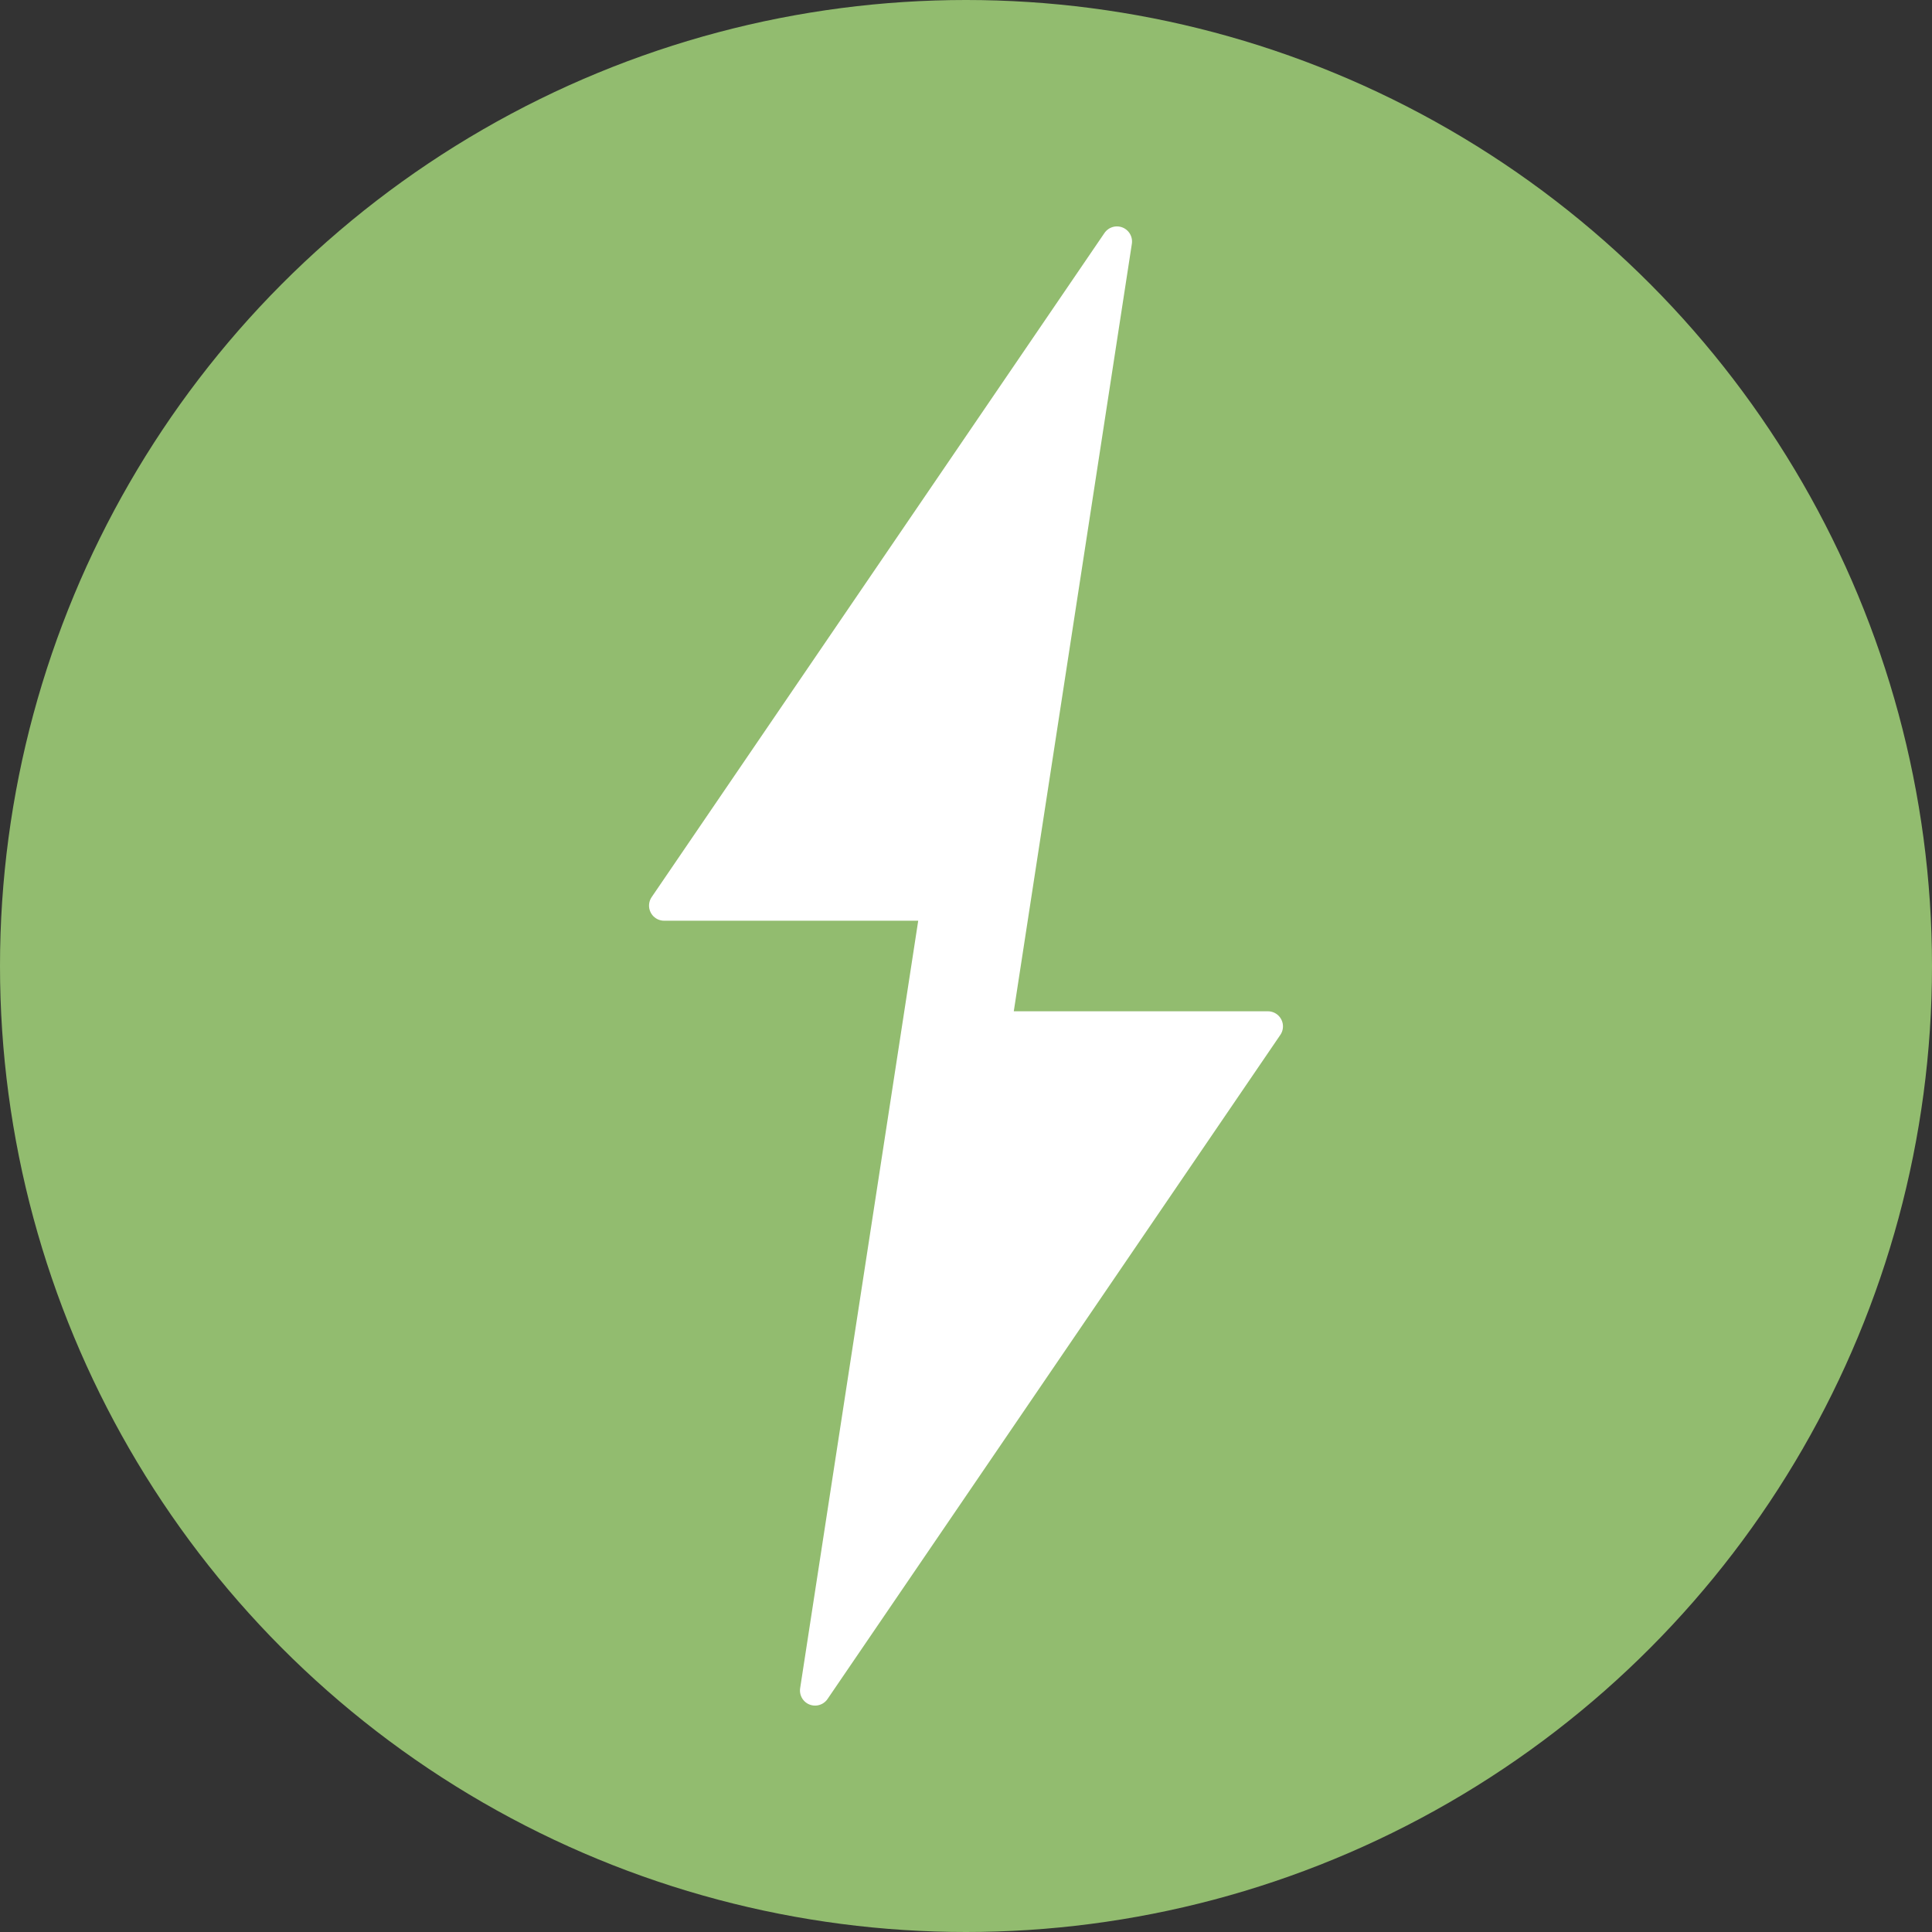
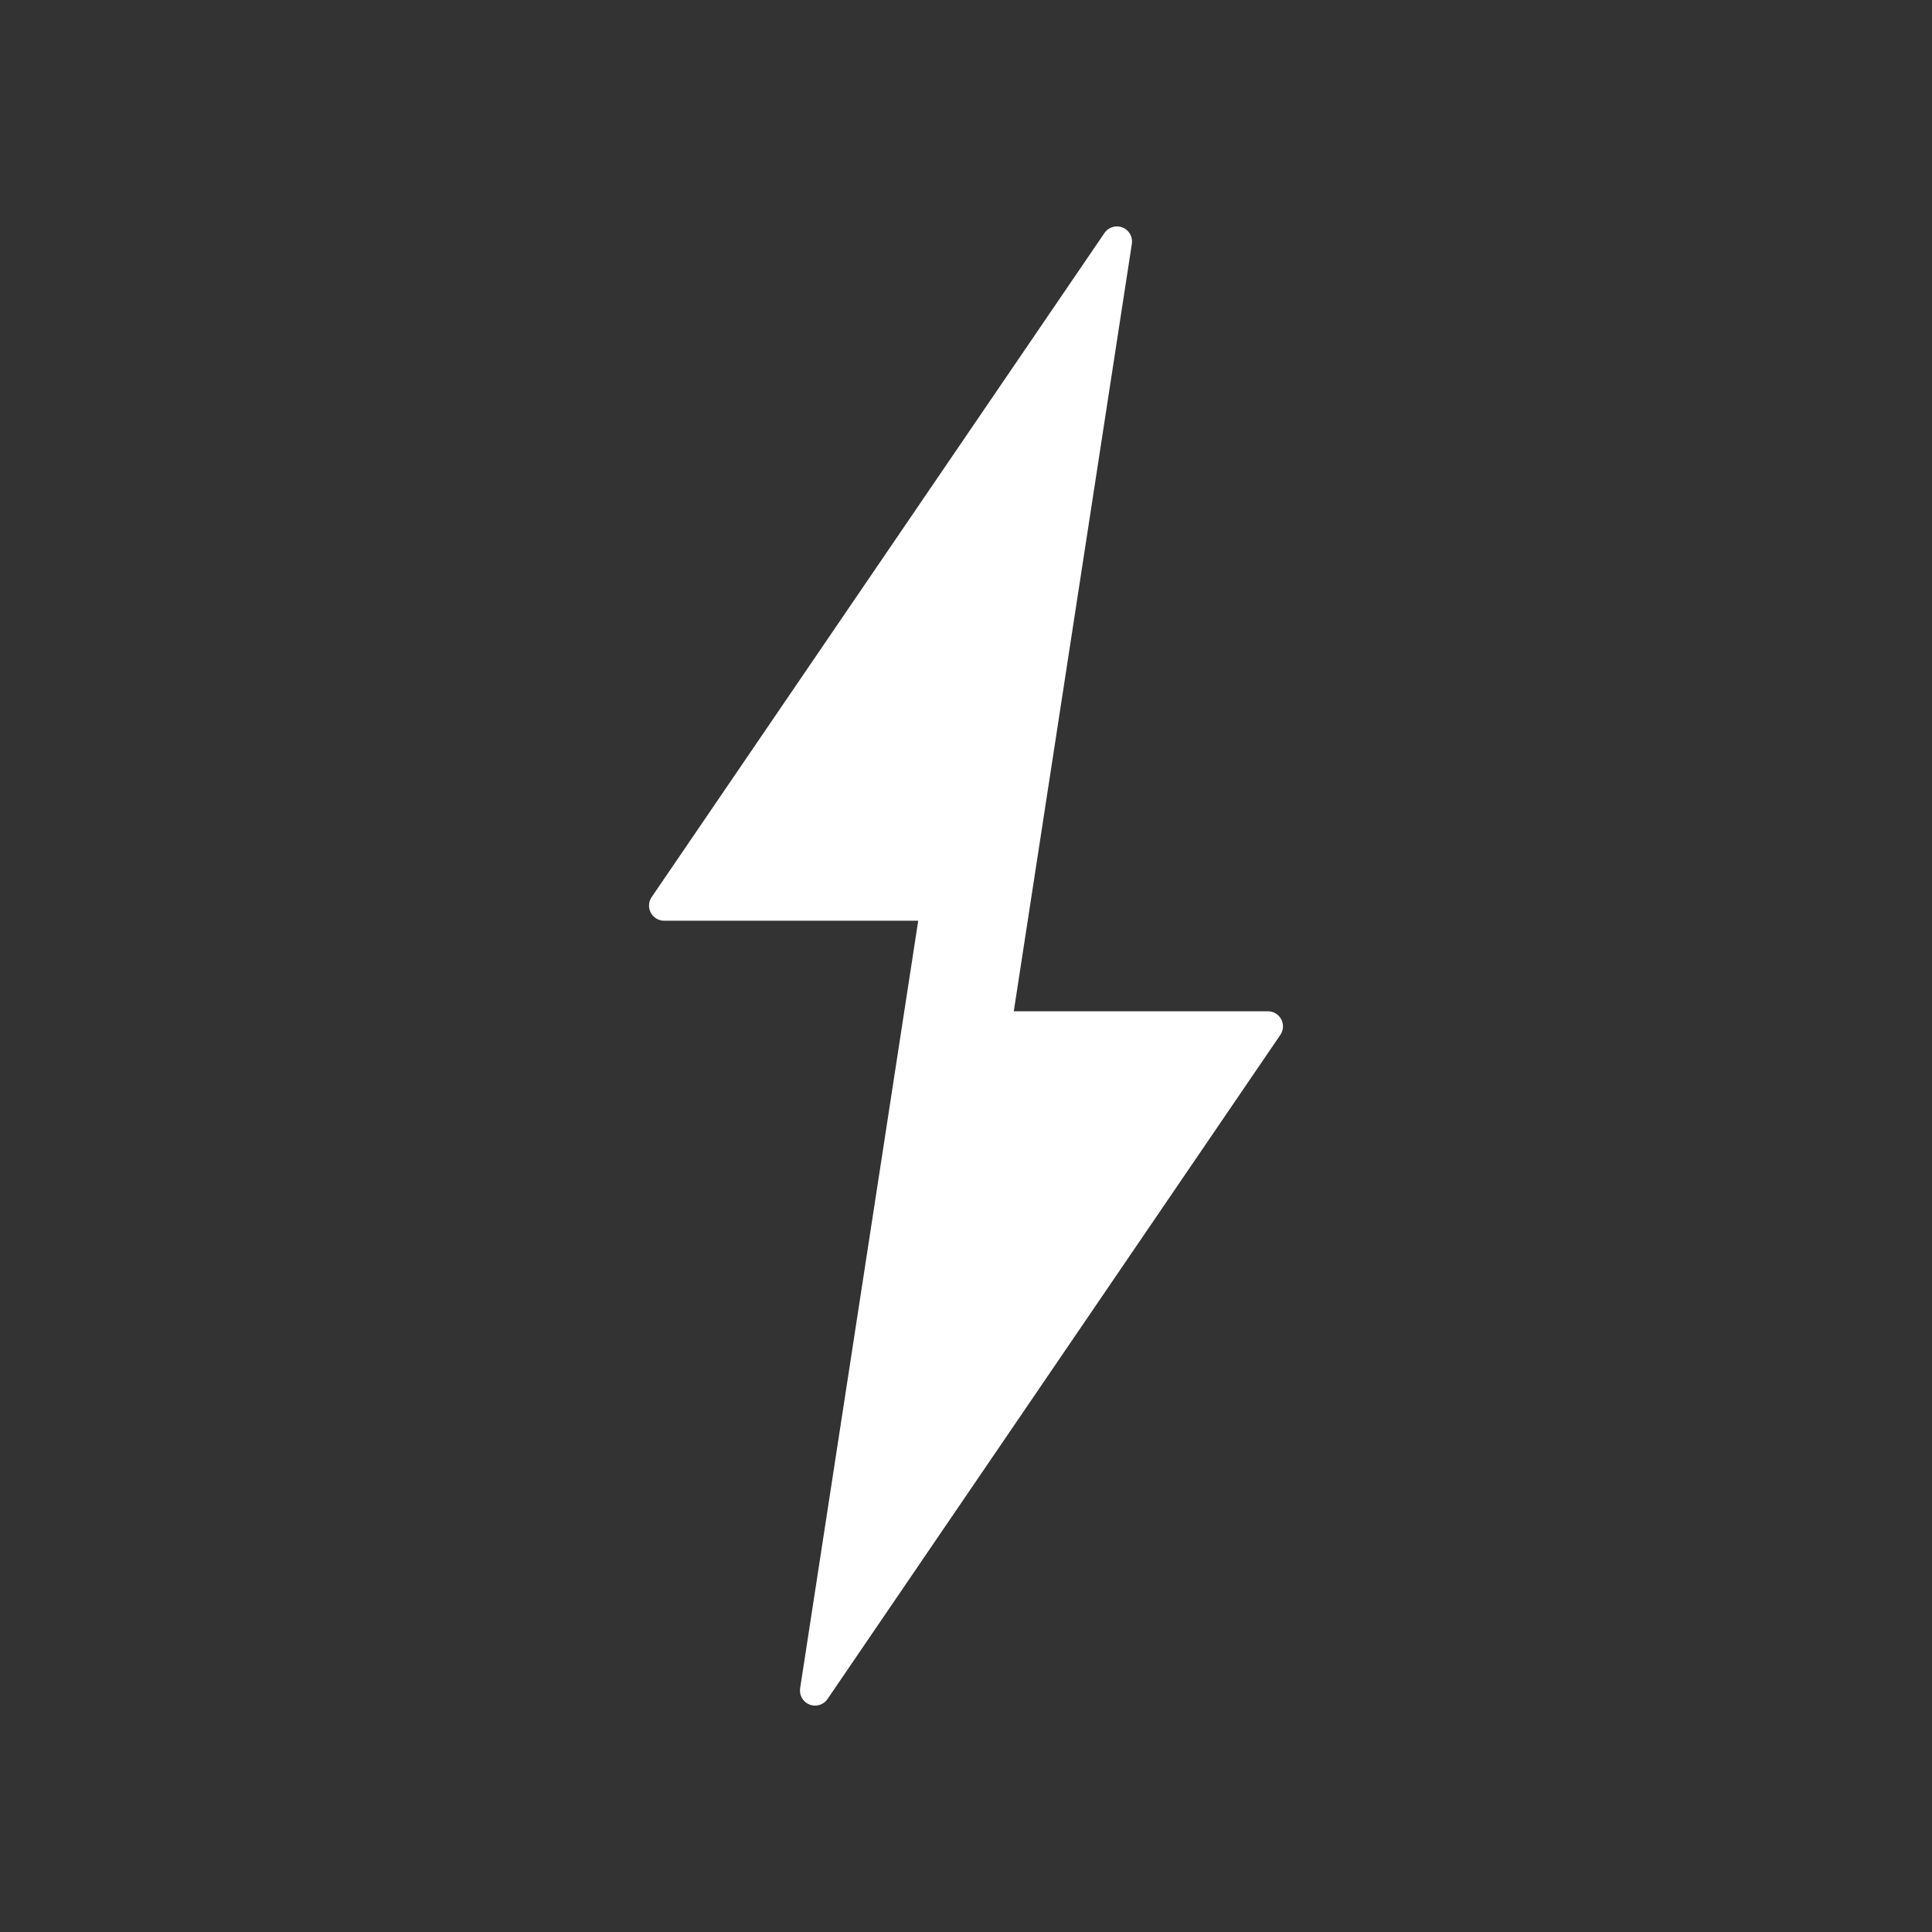
<svg xmlns="http://www.w3.org/2000/svg" viewBox="0 0 32 32">
  <rect x="0" y="0" width="32" height="32" fill="#333333" stroke="none" />
-   <circle cx="16" cy="16" r="16" fill="#92BC6F" />
  <path d="M 18.5 4 L 11 15 L 15.5 15 L 13.5 28 L 21 17 L 16.5 17 Z" fill="white" stroke="white" stroke-width="0.5" stroke-linejoin="round" />
</svg>